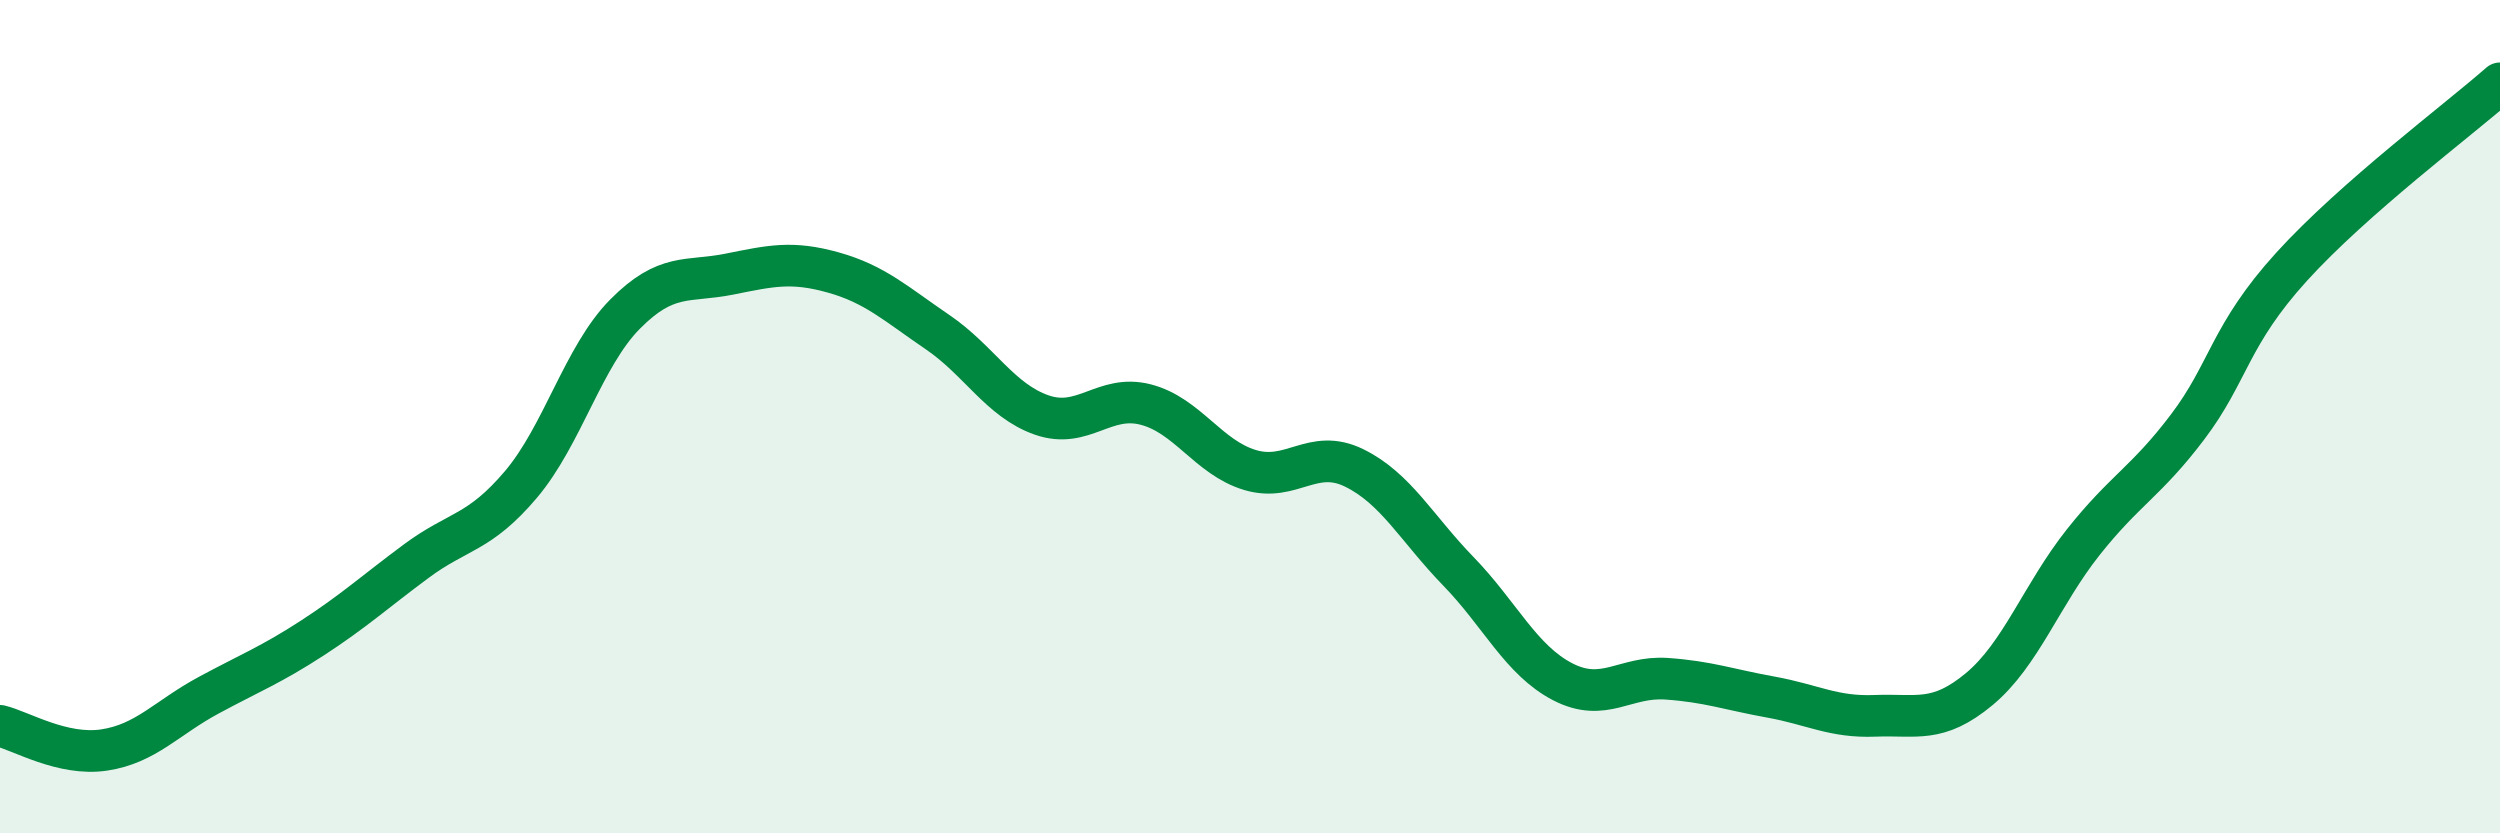
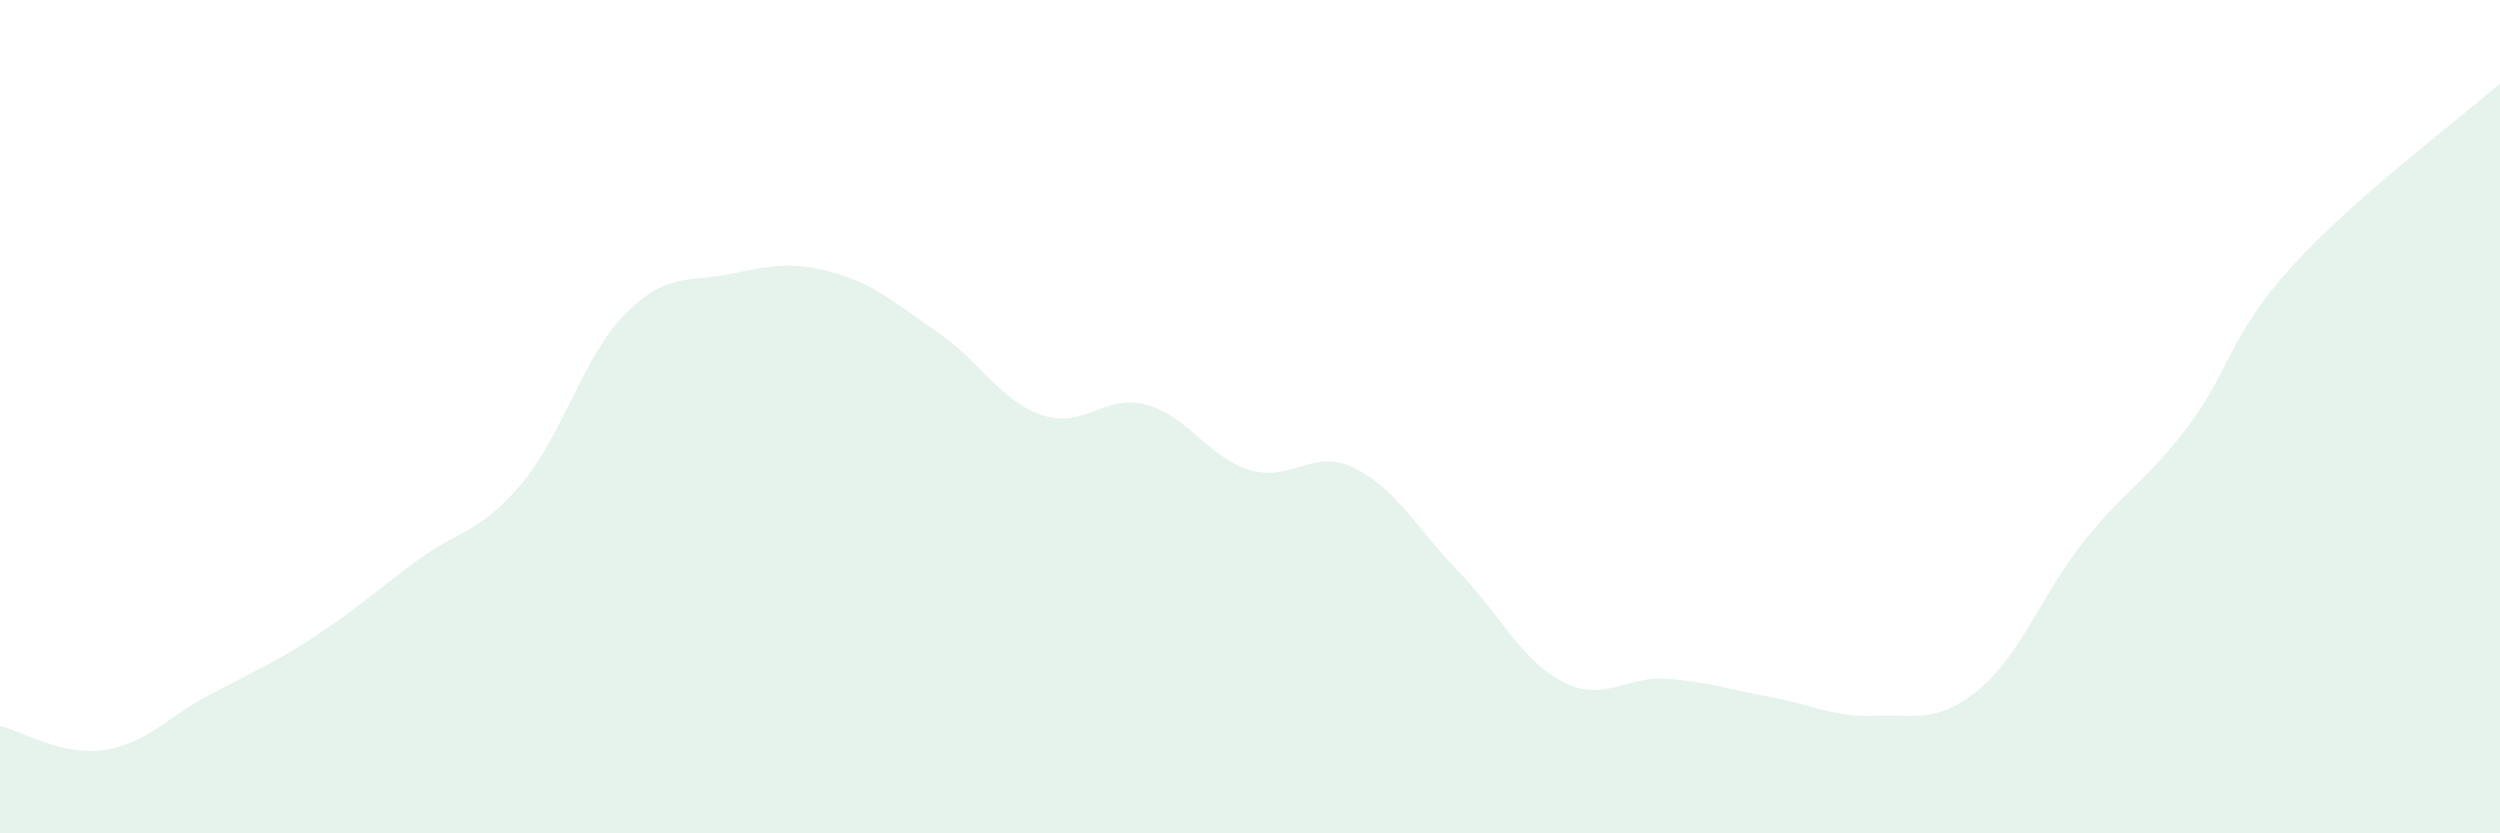
<svg xmlns="http://www.w3.org/2000/svg" width="60" height="20" viewBox="0 0 60 20">
  <path d="M 0,17.42 C 0.5,17.54 1.5,18.15 2.5,18 C 3.5,17.85 4,17.23 5,16.69 C 6,16.15 6.5,15.96 7.5,15.31 C 8.5,14.66 9,14.2 10,13.46 C 11,12.72 11.5,12.81 12.5,11.63 C 13.5,10.45 14,8.55 15,7.54 C 16,6.53 16.5,6.78 17.5,6.58 C 18.5,6.38 19,6.26 20,6.54 C 21,6.82 21.5,7.29 22.5,7.97 C 23.5,8.65 24,9.61 25,9.96 C 26,10.31 26.5,9.45 27.5,9.71 C 28.5,9.97 29,10.98 30,11.28 C 31,11.58 31.5,10.74 32.5,11.23 C 33.5,11.72 34,12.68 35,13.71 C 36,14.74 36.5,15.84 37.5,16.36 C 38.5,16.88 39,16.22 40,16.29 C 41,16.36 41.5,16.55 42.5,16.73 C 43.5,16.91 44,17.22 45,17.18 C 46,17.14 46.5,17.37 47.5,16.54 C 48.5,15.71 49,14.27 50,13.01 C 51,11.75 51.5,11.57 52.5,10.25 C 53.5,8.93 53.5,8.05 55,6.4 C 56.5,4.75 59,2.88 60,2L60 20L0 20Z" fill="#008740" opacity="0.1" stroke-linecap="round" stroke-linejoin="round" />
-   <path d="M 0,17.42 C 0.5,17.54 1.5,18.15 2.5,18 C 3.5,17.85 4,17.23 5,16.69 C 6,16.15 6.5,15.96 7.5,15.31 C 8.5,14.66 9,14.2 10,13.46 C 11,12.72 11.5,12.81 12.5,11.63 C 13.5,10.45 14,8.55 15,7.54 C 16,6.53 16.5,6.78 17.5,6.58 C 18.5,6.38 19,6.26 20,6.54 C 21,6.82 21.5,7.29 22.5,7.97 C 23.5,8.65 24,9.61 25,9.96 C 26,10.31 26.5,9.45 27.5,9.71 C 28.5,9.97 29,10.98 30,11.28 C 31,11.58 31.5,10.74 32.5,11.23 C 33.5,11.72 34,12.68 35,13.71 C 36,14.74 36.5,15.84 37.5,16.36 C 38.5,16.88 39,16.22 40,16.29 C 41,16.36 41.5,16.55 42.5,16.73 C 43.5,16.91 44,17.22 45,17.18 C 46,17.14 46.5,17.37 47.5,16.54 C 48.5,15.71 49,14.27 50,13.01 C 51,11.75 51.5,11.57 52.5,10.25 C 53.5,8.93 53.5,8.05 55,6.4 C 56.5,4.75 59,2.88 60,2" stroke="#008740" stroke-width="1" fill="none" stroke-linecap="round" stroke-linejoin="round" />
</svg>